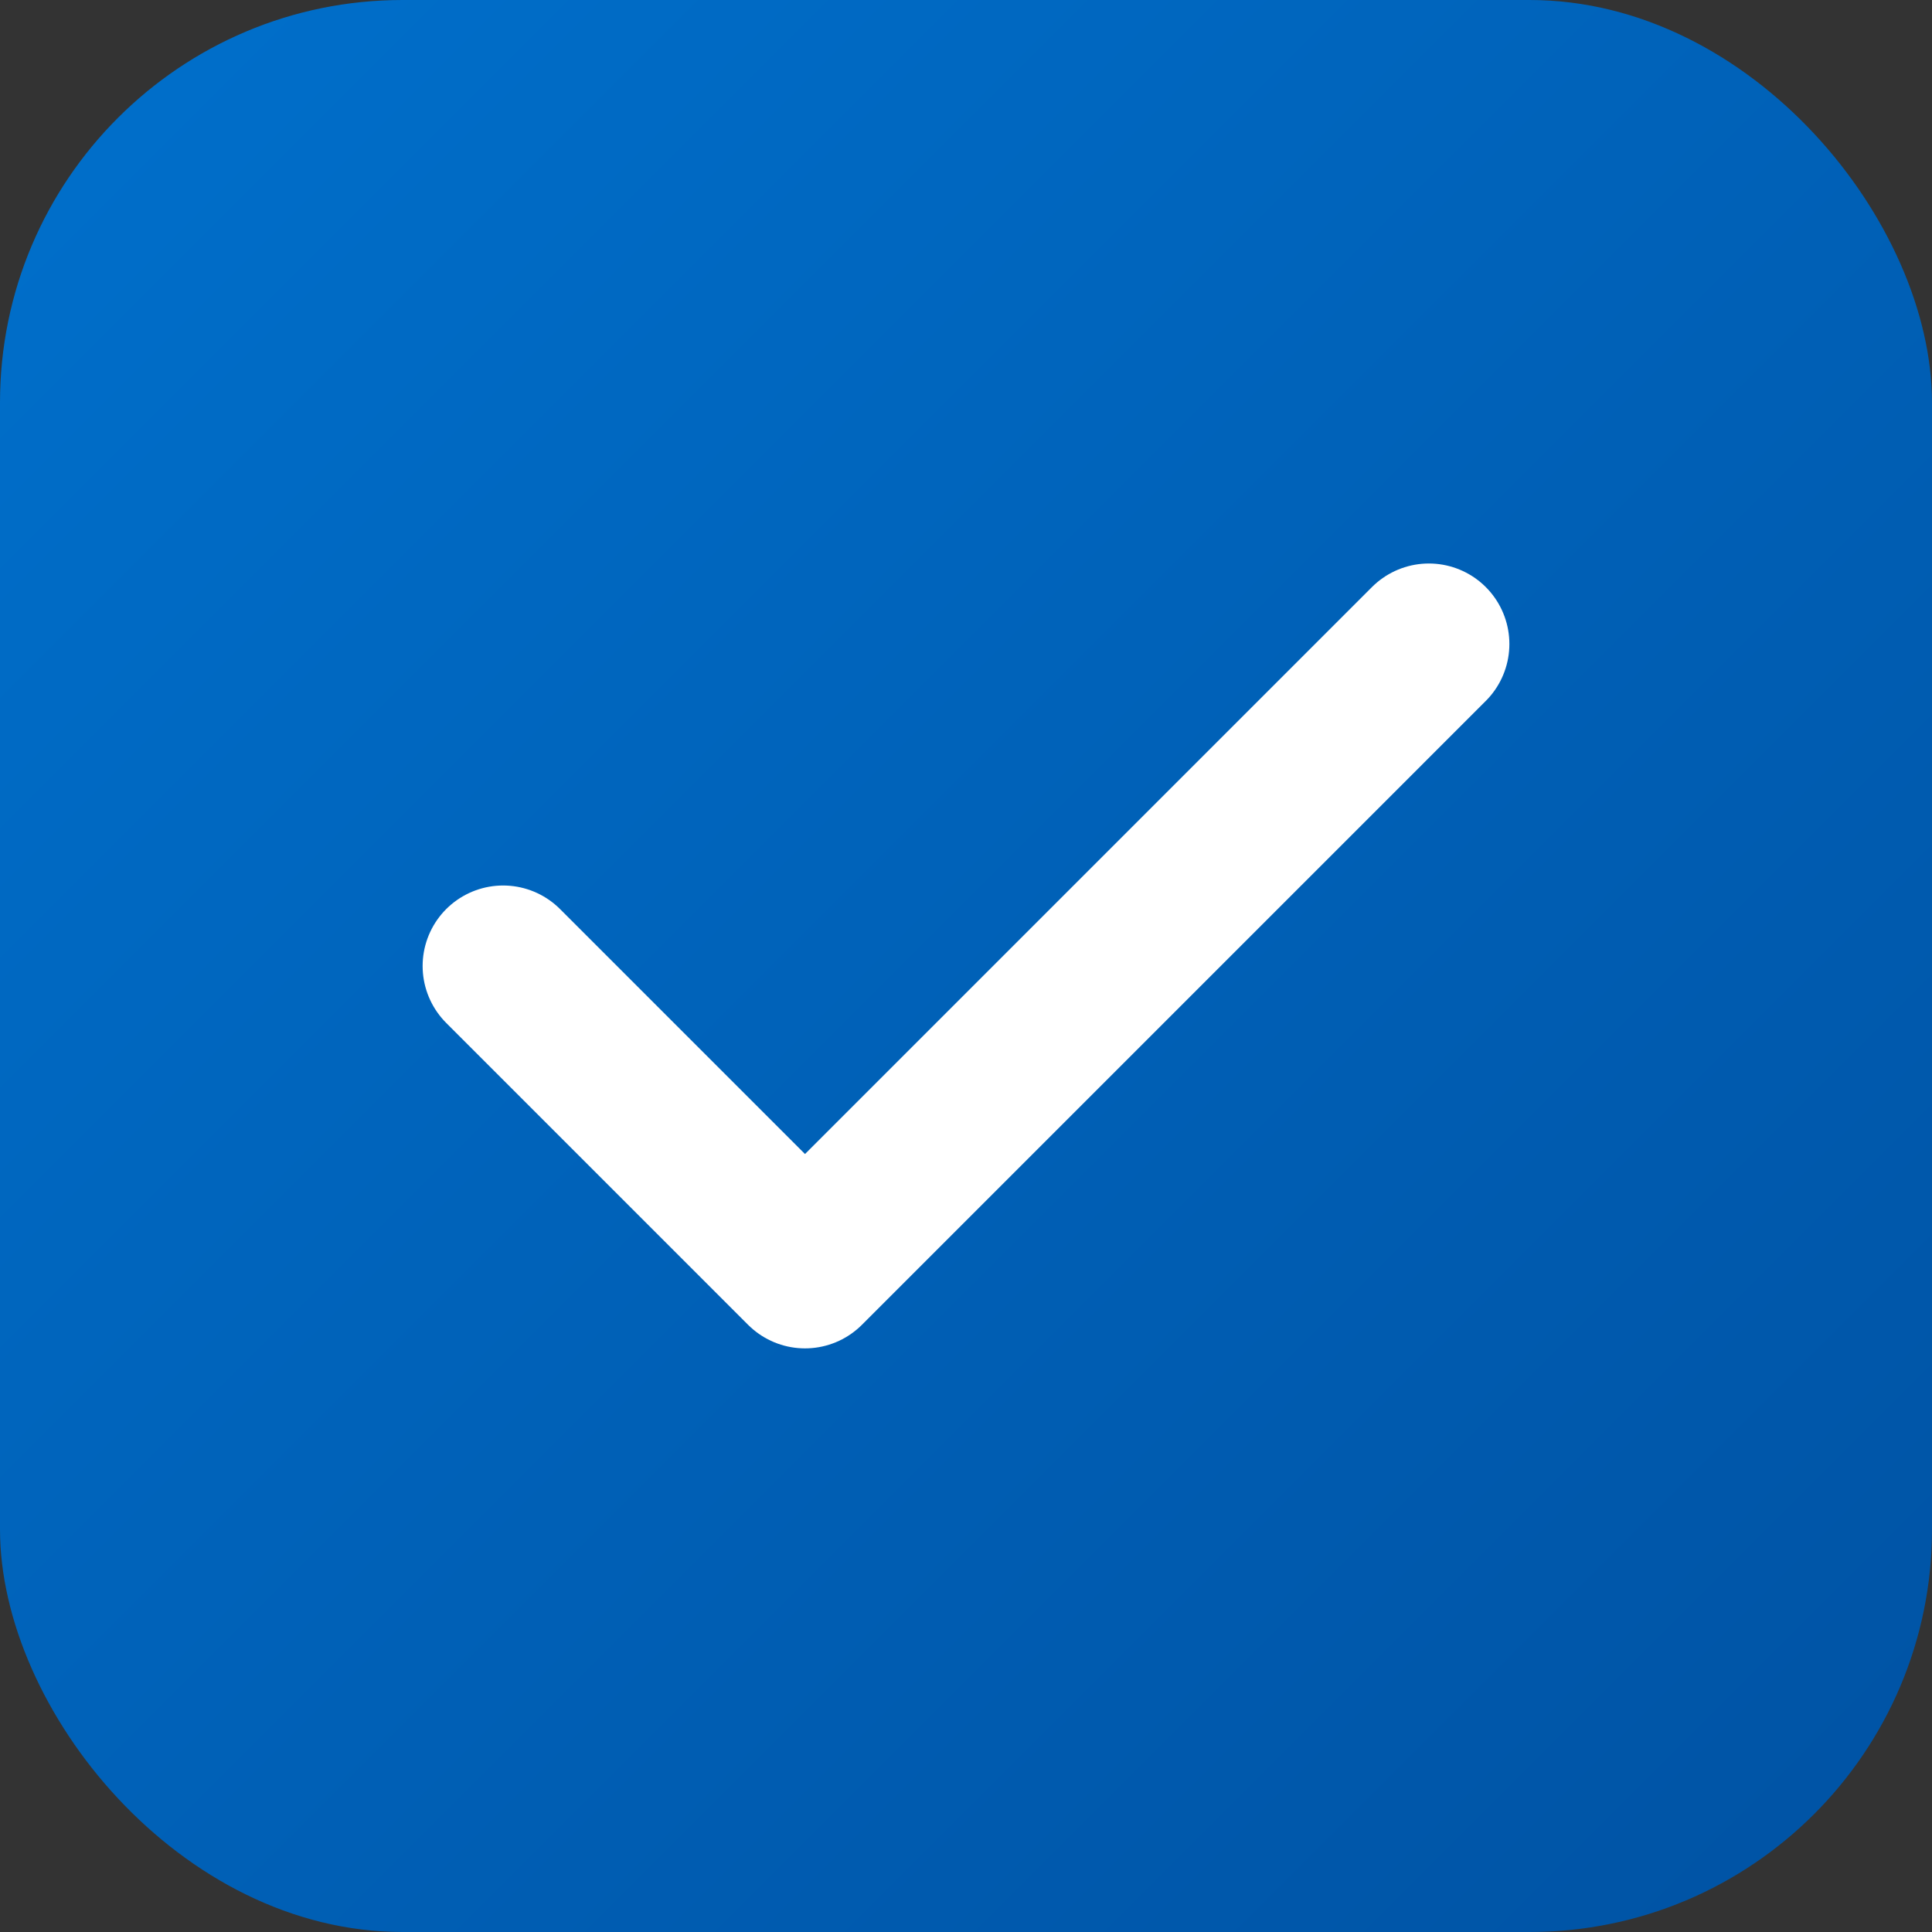
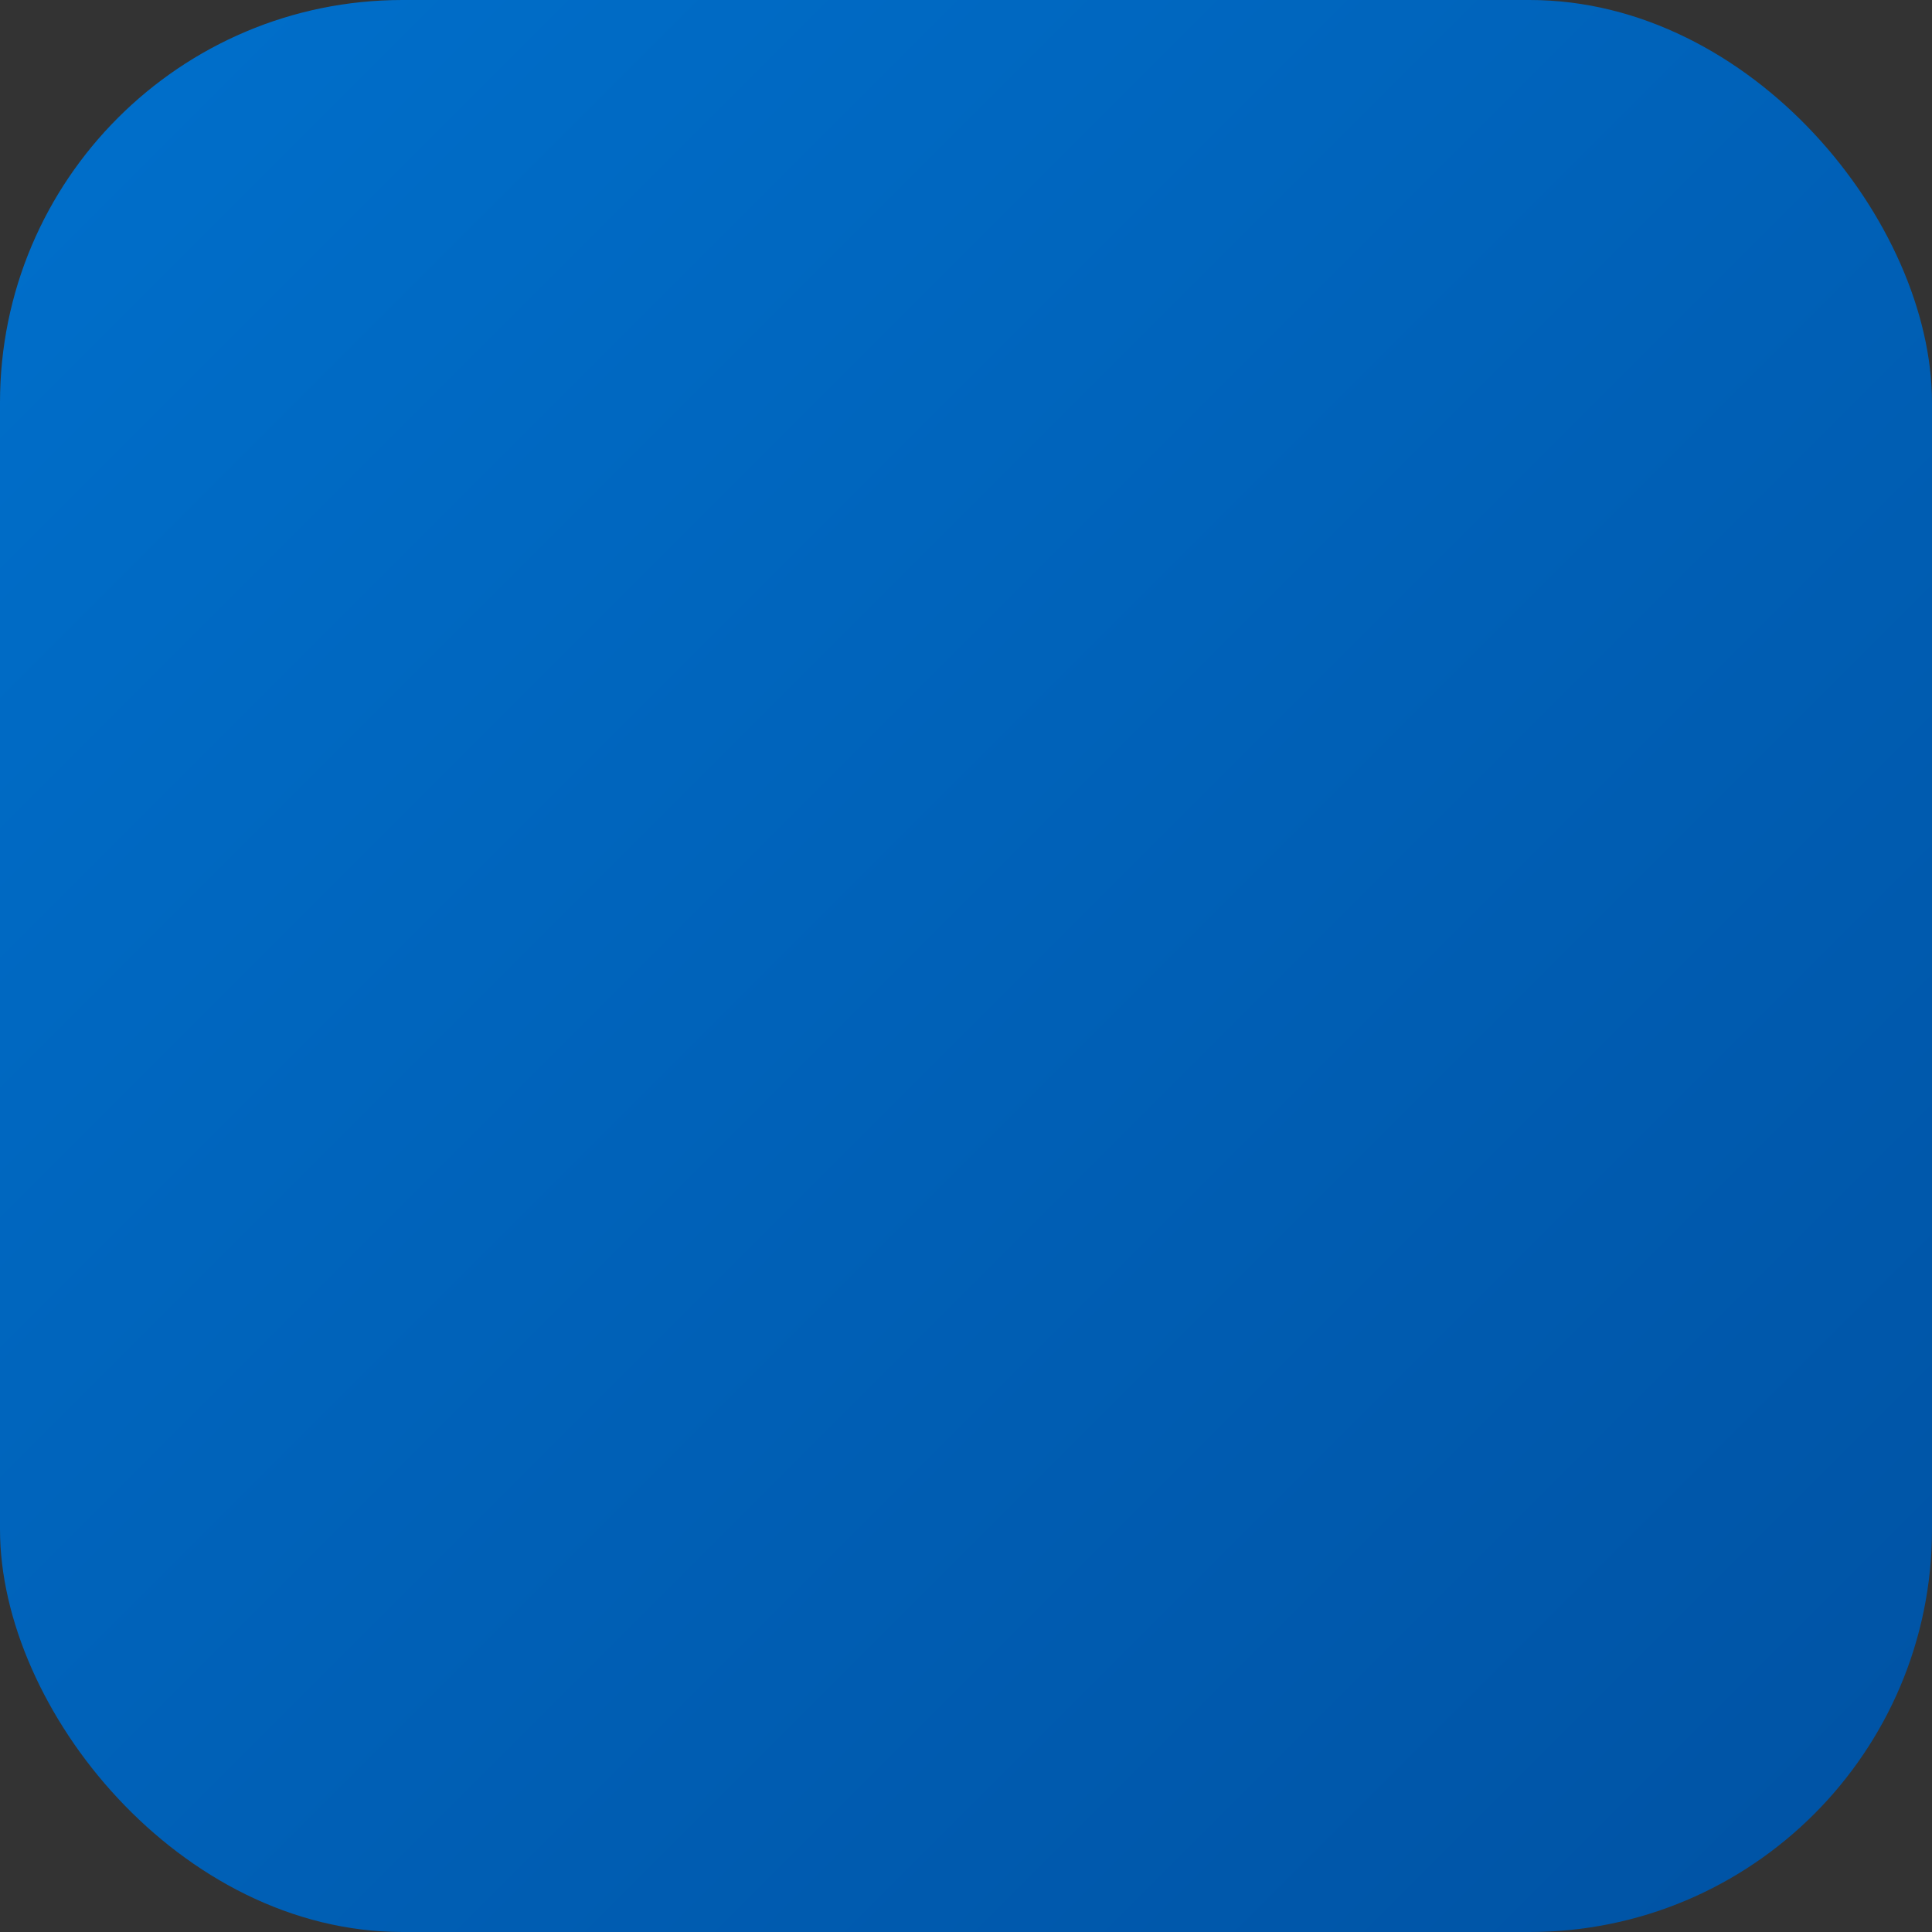
<svg xmlns="http://www.w3.org/2000/svg" viewBox="0 0 192 192" fill="none">
  <rect x="0" y="0" width="192" height="192" fill="#333333" stroke="none" />
  <defs>
    <linearGradient id="bgGradient" x1="0%" y1="0%" x2="100%" y2="100%">
      <stop offset="0%" style="stop-color:#0070cc" />
      <stop offset="100%" style="stop-color:#0052a3" />
    </linearGradient>
  </defs>
  <rect width="192" height="192" rx="40" fill="url(#bgGradient)" />
-   <path d="M50 96 L80 126 L142 64" stroke="white" stroke-width="16" stroke-linecap="round" stroke-linejoin="round" fill="none" />
</svg>